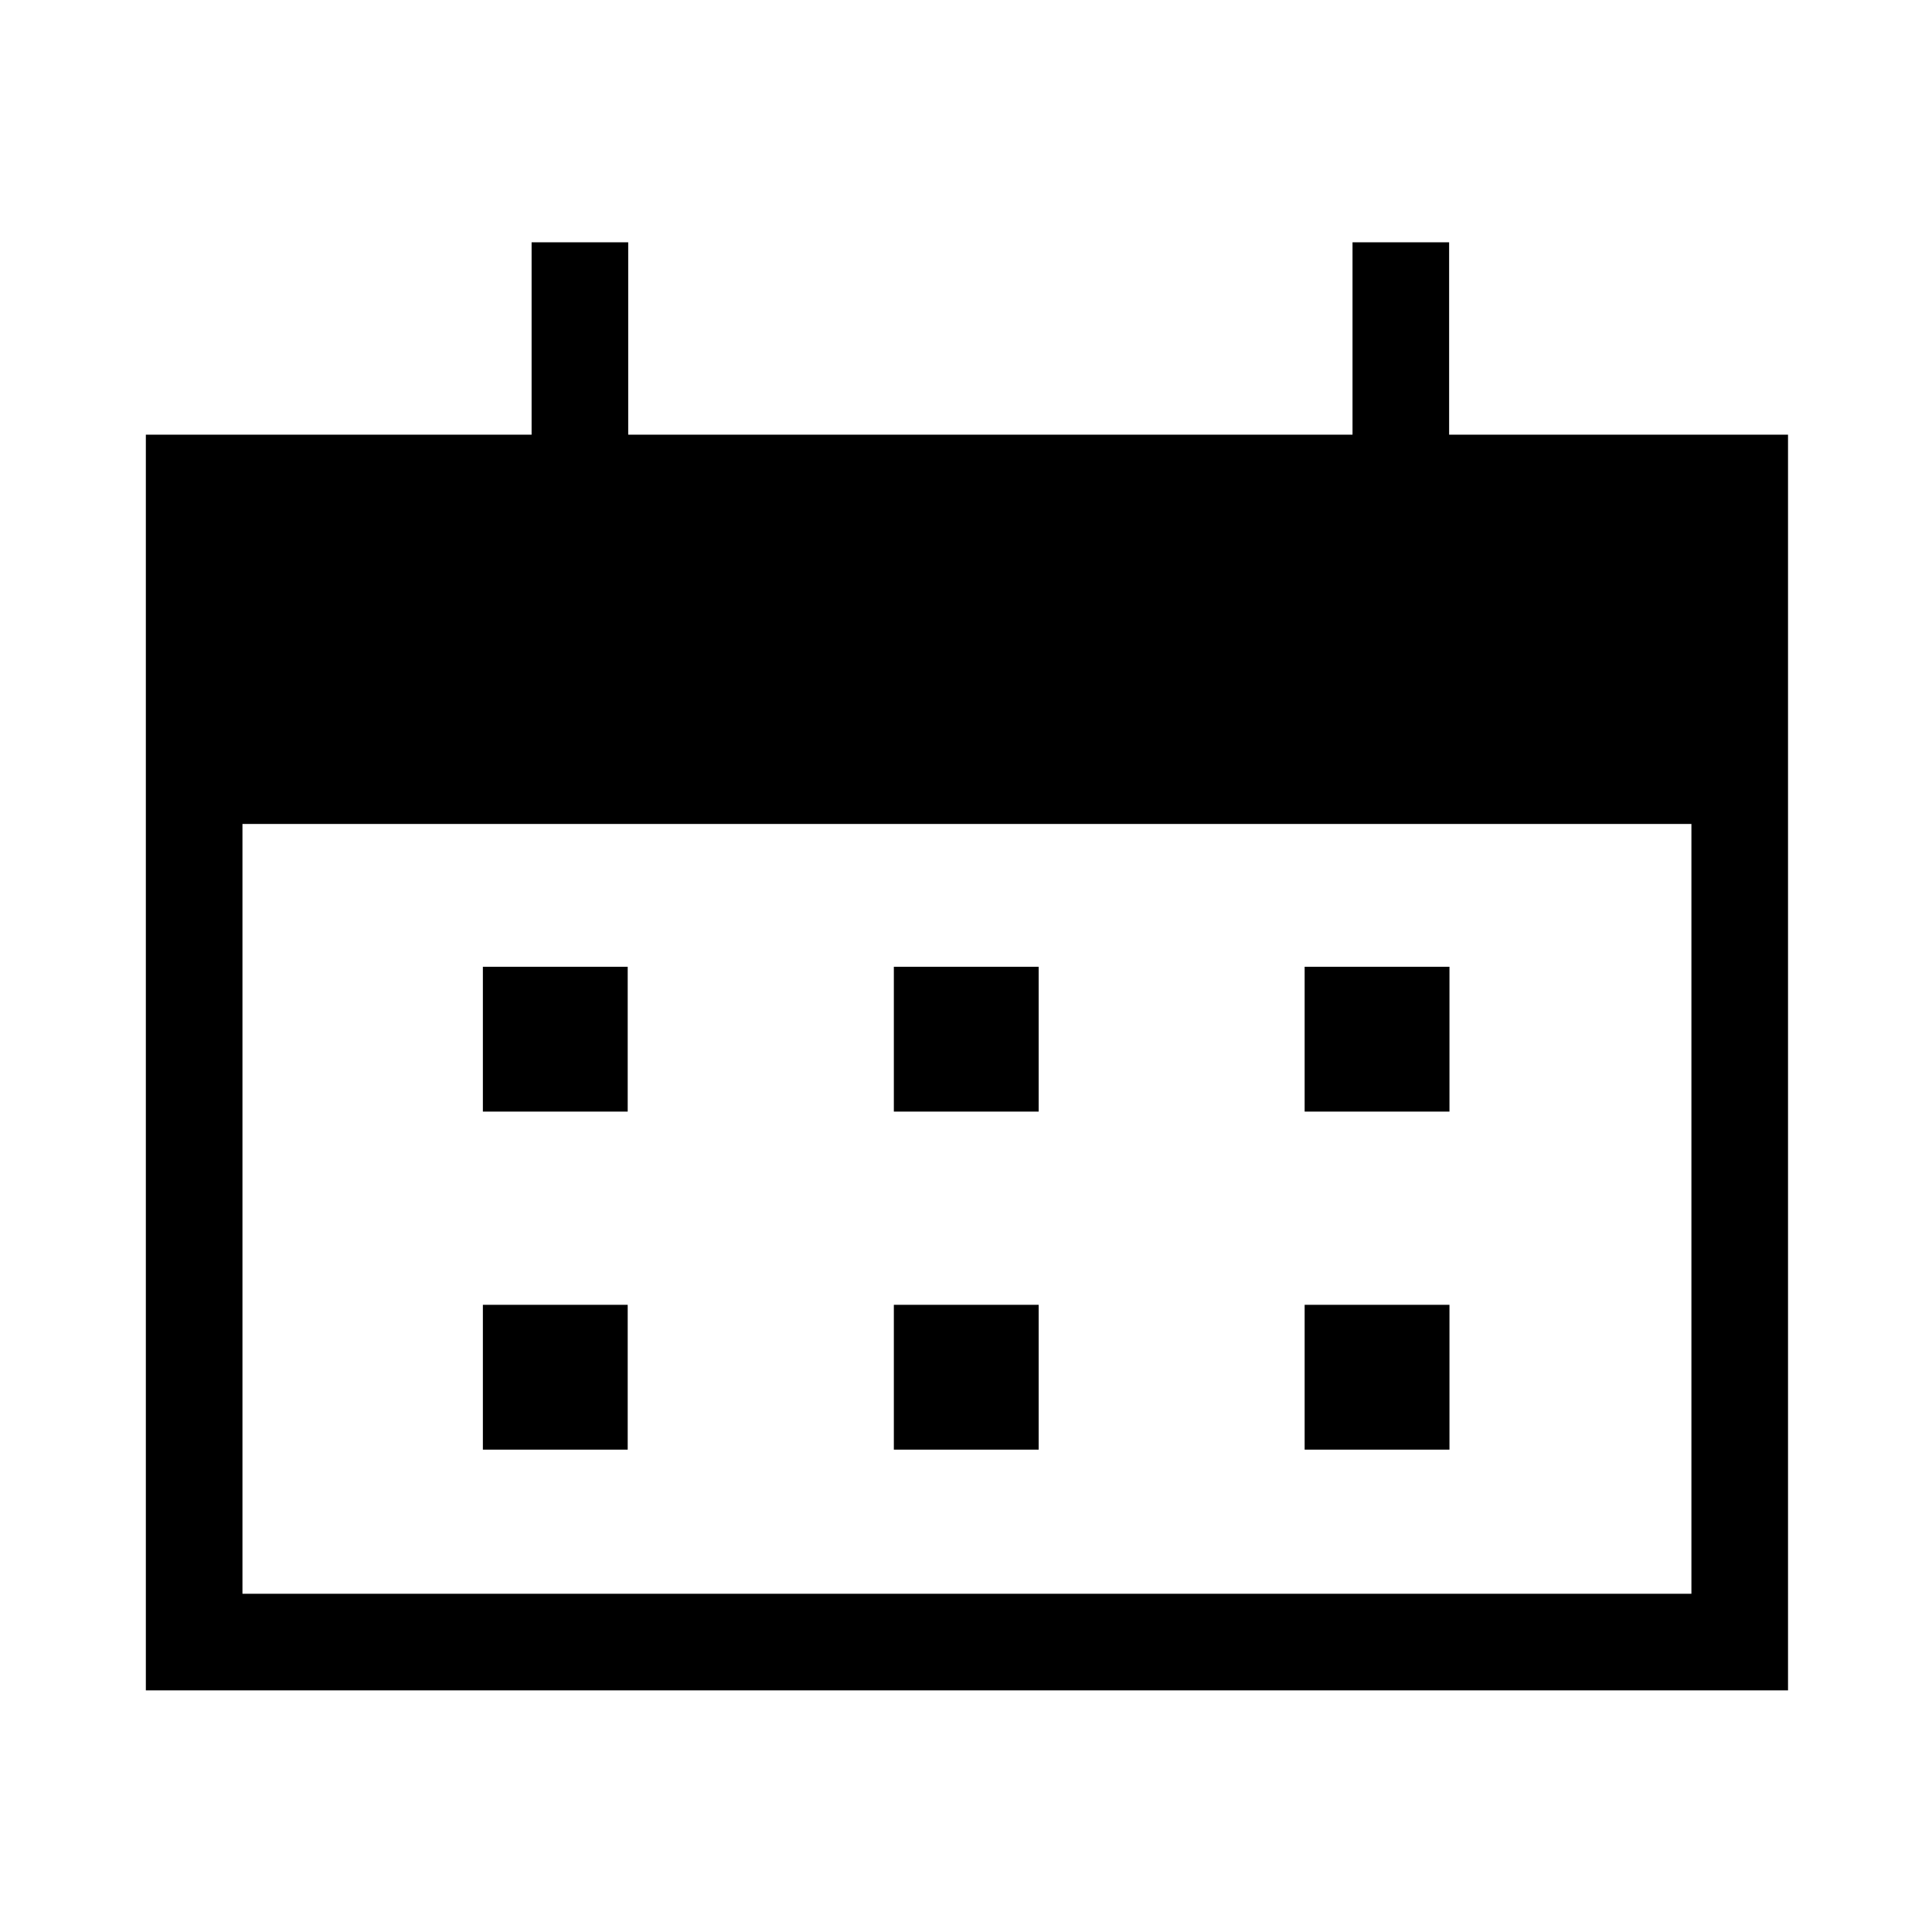
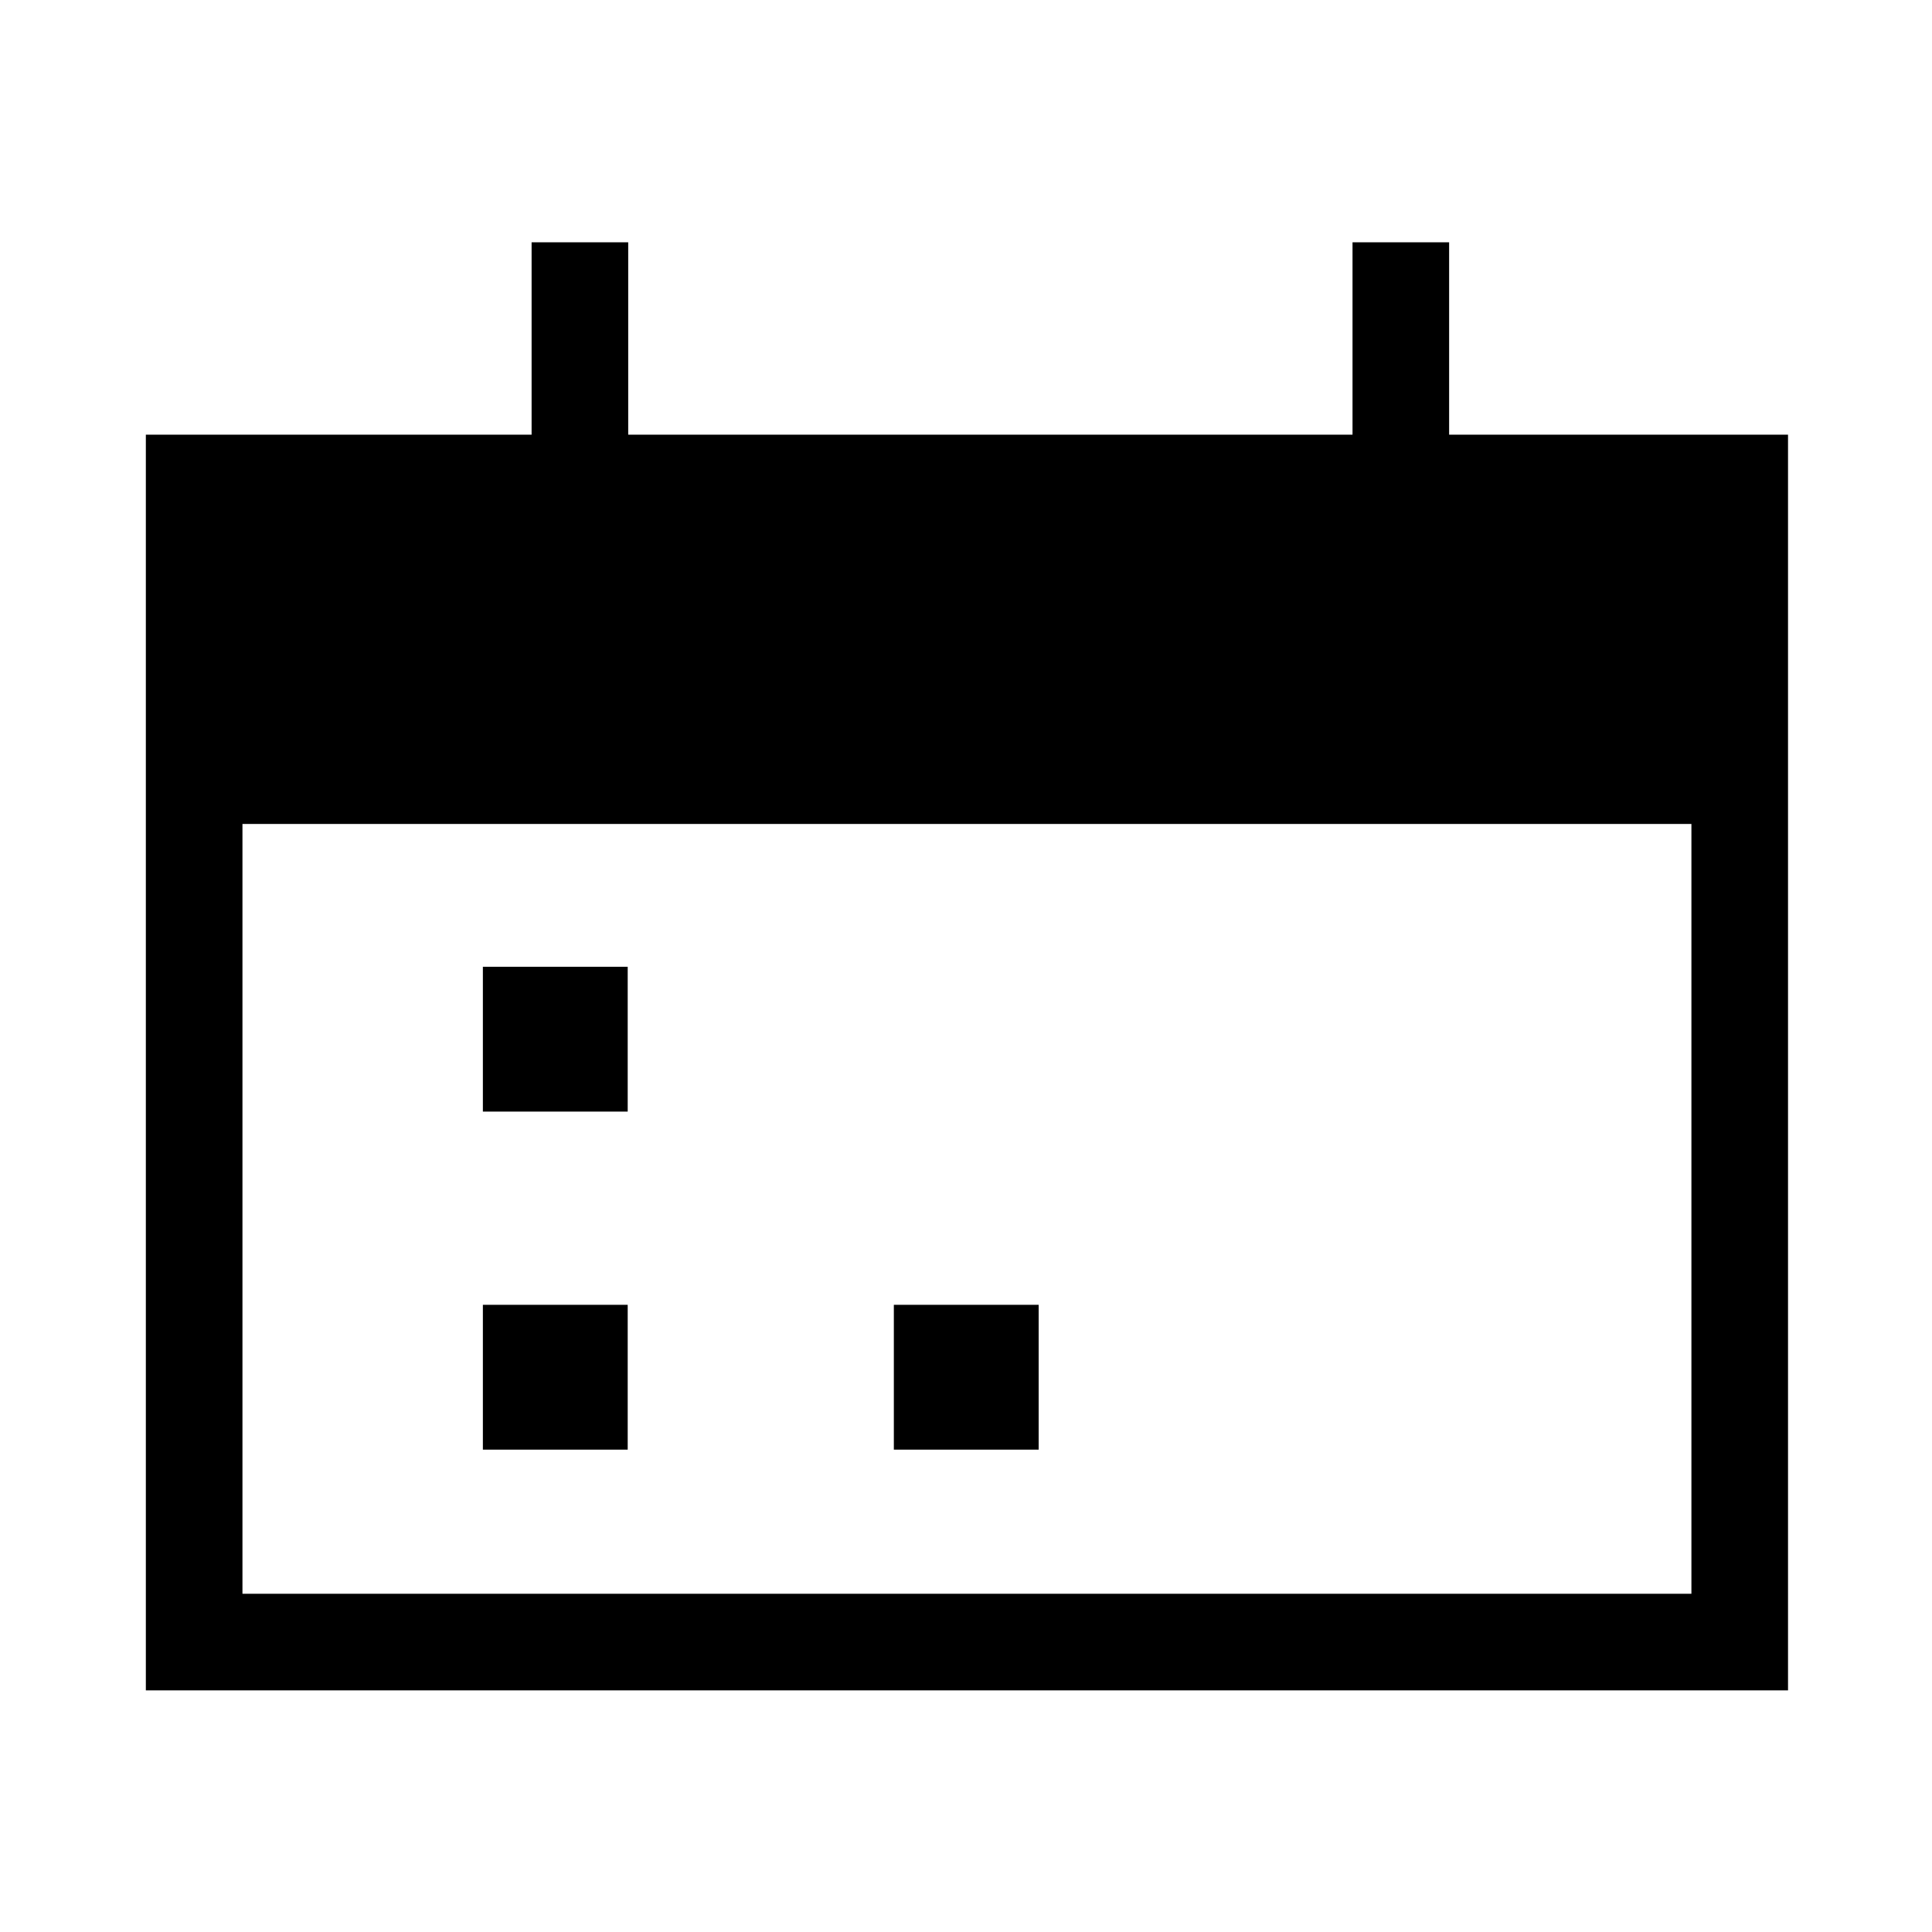
<svg xmlns="http://www.w3.org/2000/svg" id="_レイヤー_2" data-name="レイヤー 2" viewBox="0 0 113.39 113.39">
  <defs>
    <style>
      .cls-1 {
        fill: none;
      }

      .cls-1, .cls-2 {
        stroke-width: 0px;
      }
    </style>
  </defs>
  <g id="waku">
    <g>
      <g>
        <path class="cls-2" d="m85.05,25.51v-11.29h-5.67v11.29h-42.51v-11.29h-5.67v11.29H8.56v73.7h96.38V25.51h-19.89Zm14.22,68.03H14.23v-45.18h85.04v45.18Z" />
        <rect class="cls-2" x="28.34" y="56.74" width="8.5" height="8.5" />
        <rect class="cls-2" x="28.34" y="76.58" width="8.5" height="8.5" />
-         <rect class="cls-2" x="52.46" y="56.74" width="8.5" height="8.5" />
        <rect class="cls-2" x="52.46" y="76.58" width="8.5" height="8.5" />
-         <rect class="cls-2" x="76.57" y="56.74" width="8.5" height="8.5" />
-         <rect class="cls-2" x="76.57" y="76.58" width="8.5" height="8.5" />
      </g>
      <rect class="cls-1" width="113.39" height="113.39" />
      <rect class="cls-1" width="113.39" height="113.39" />
    </g>
  </g>
</svg>